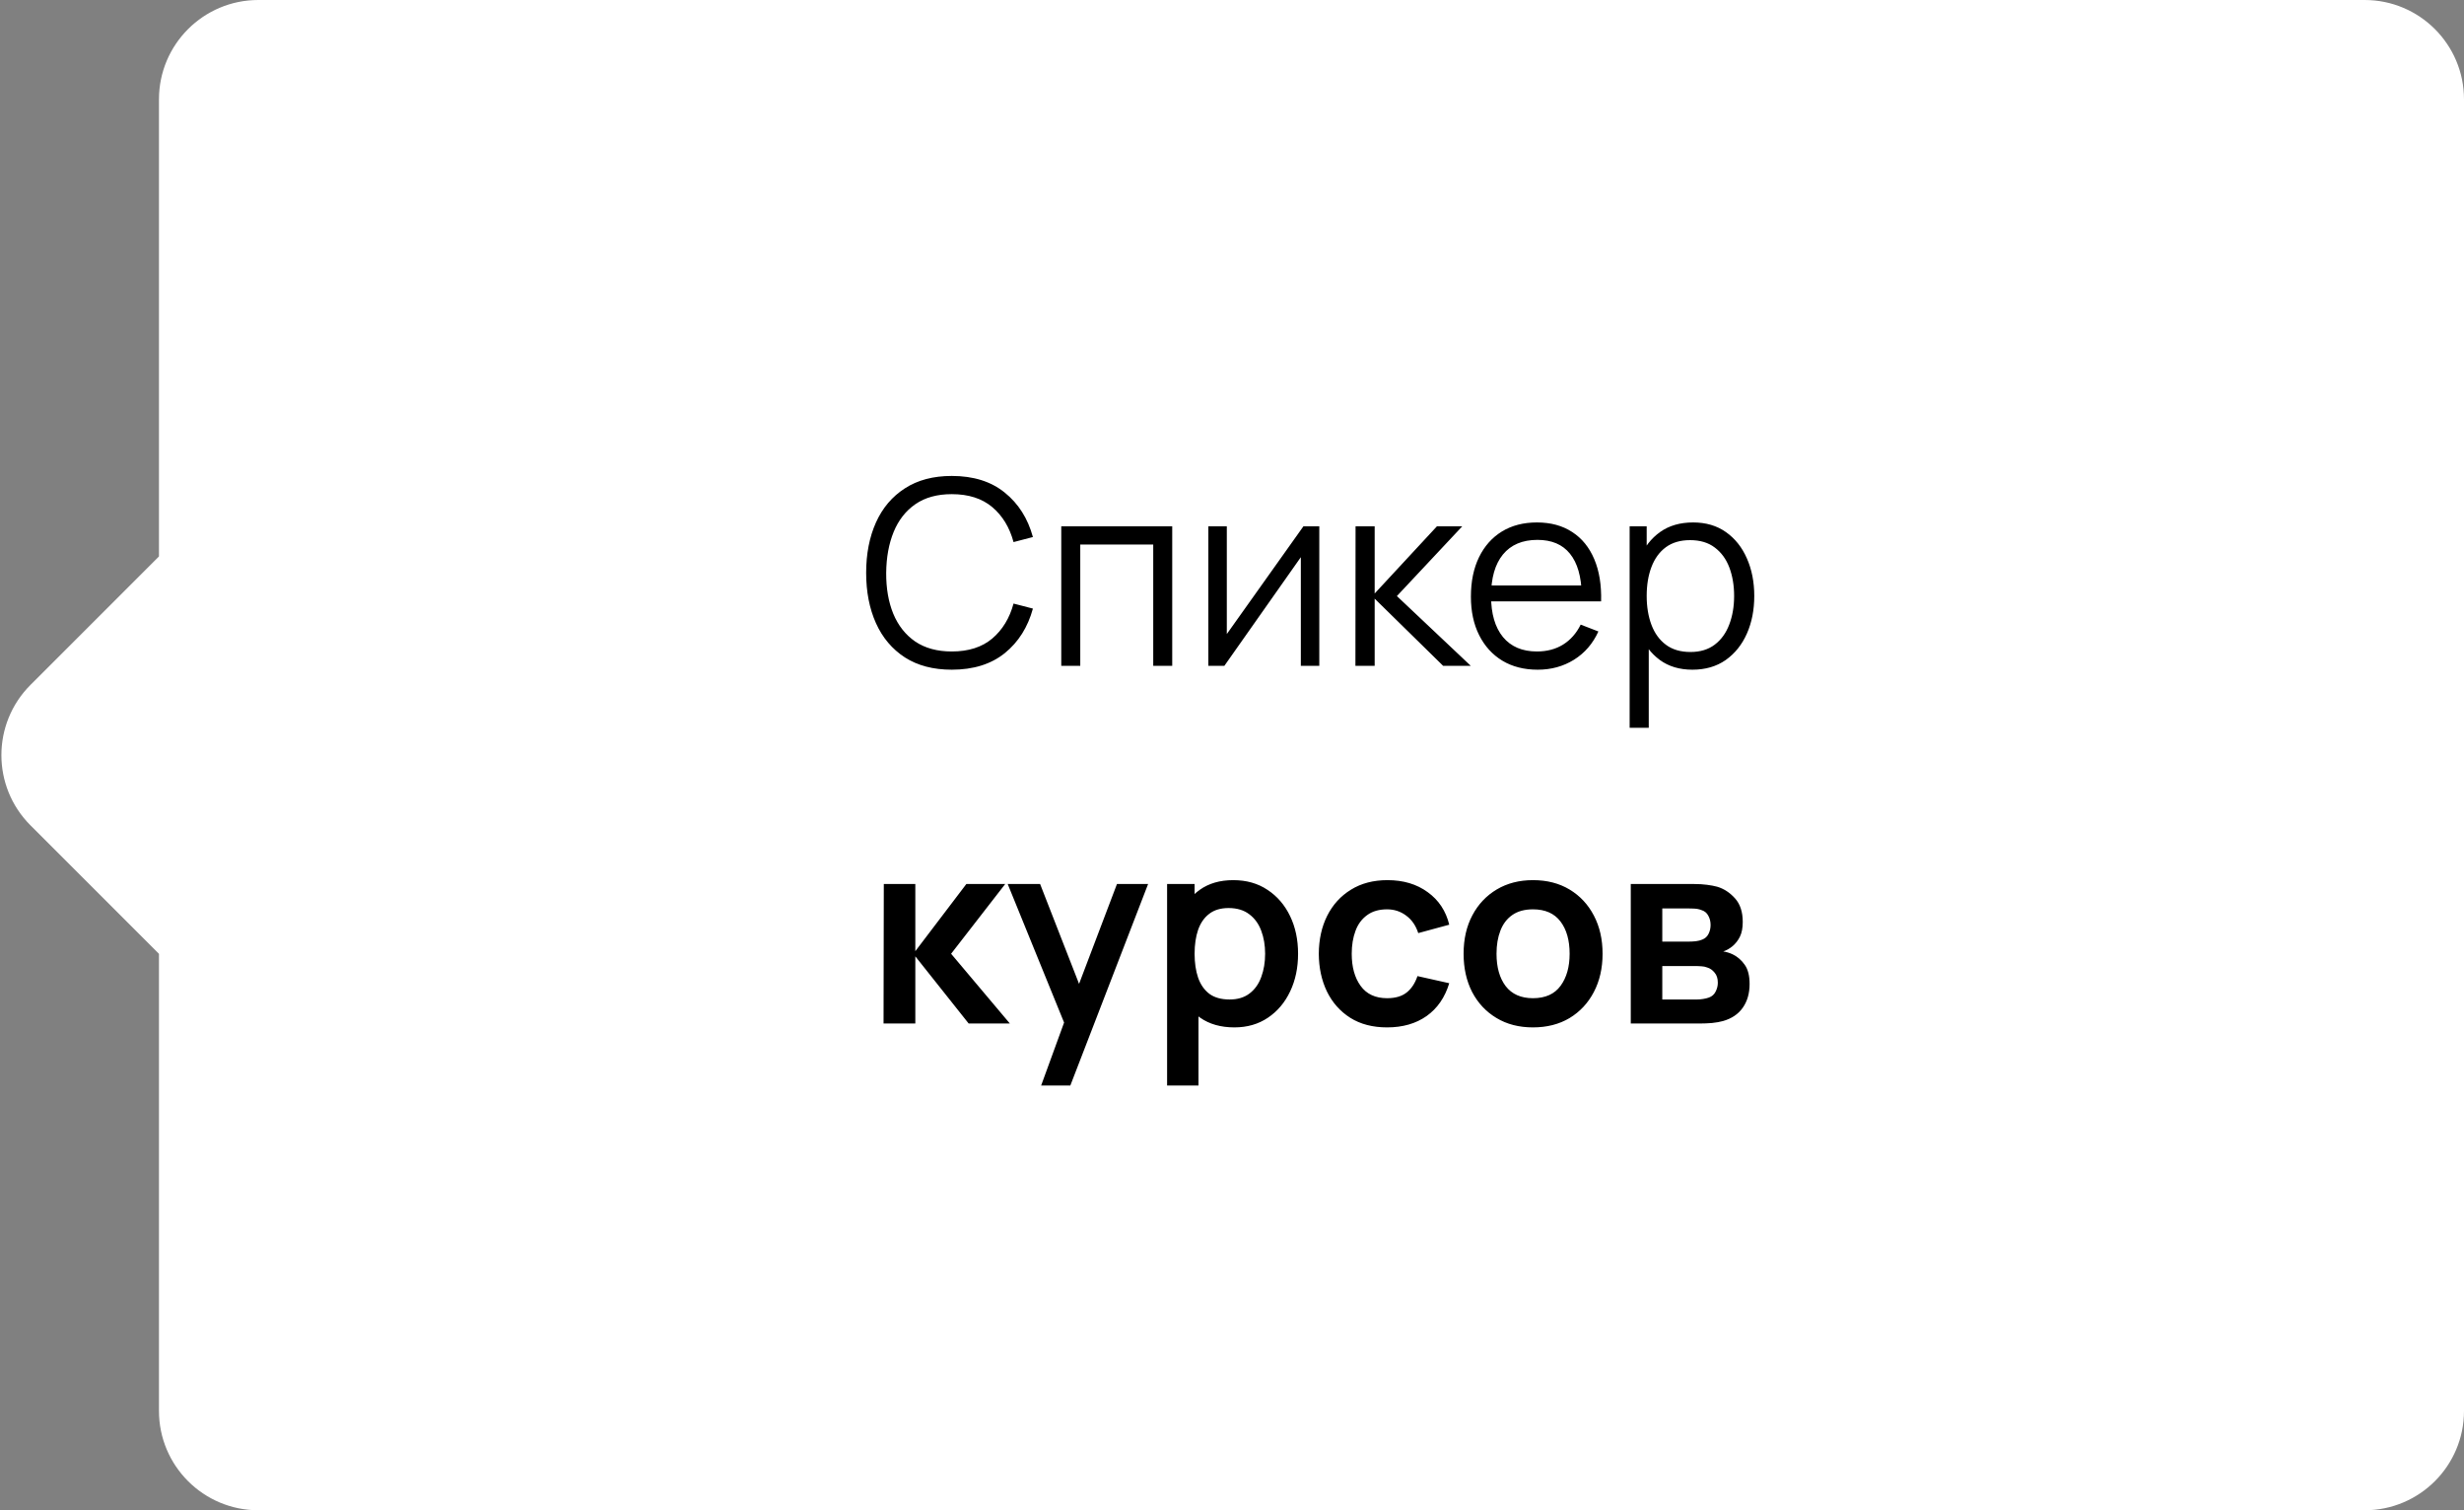
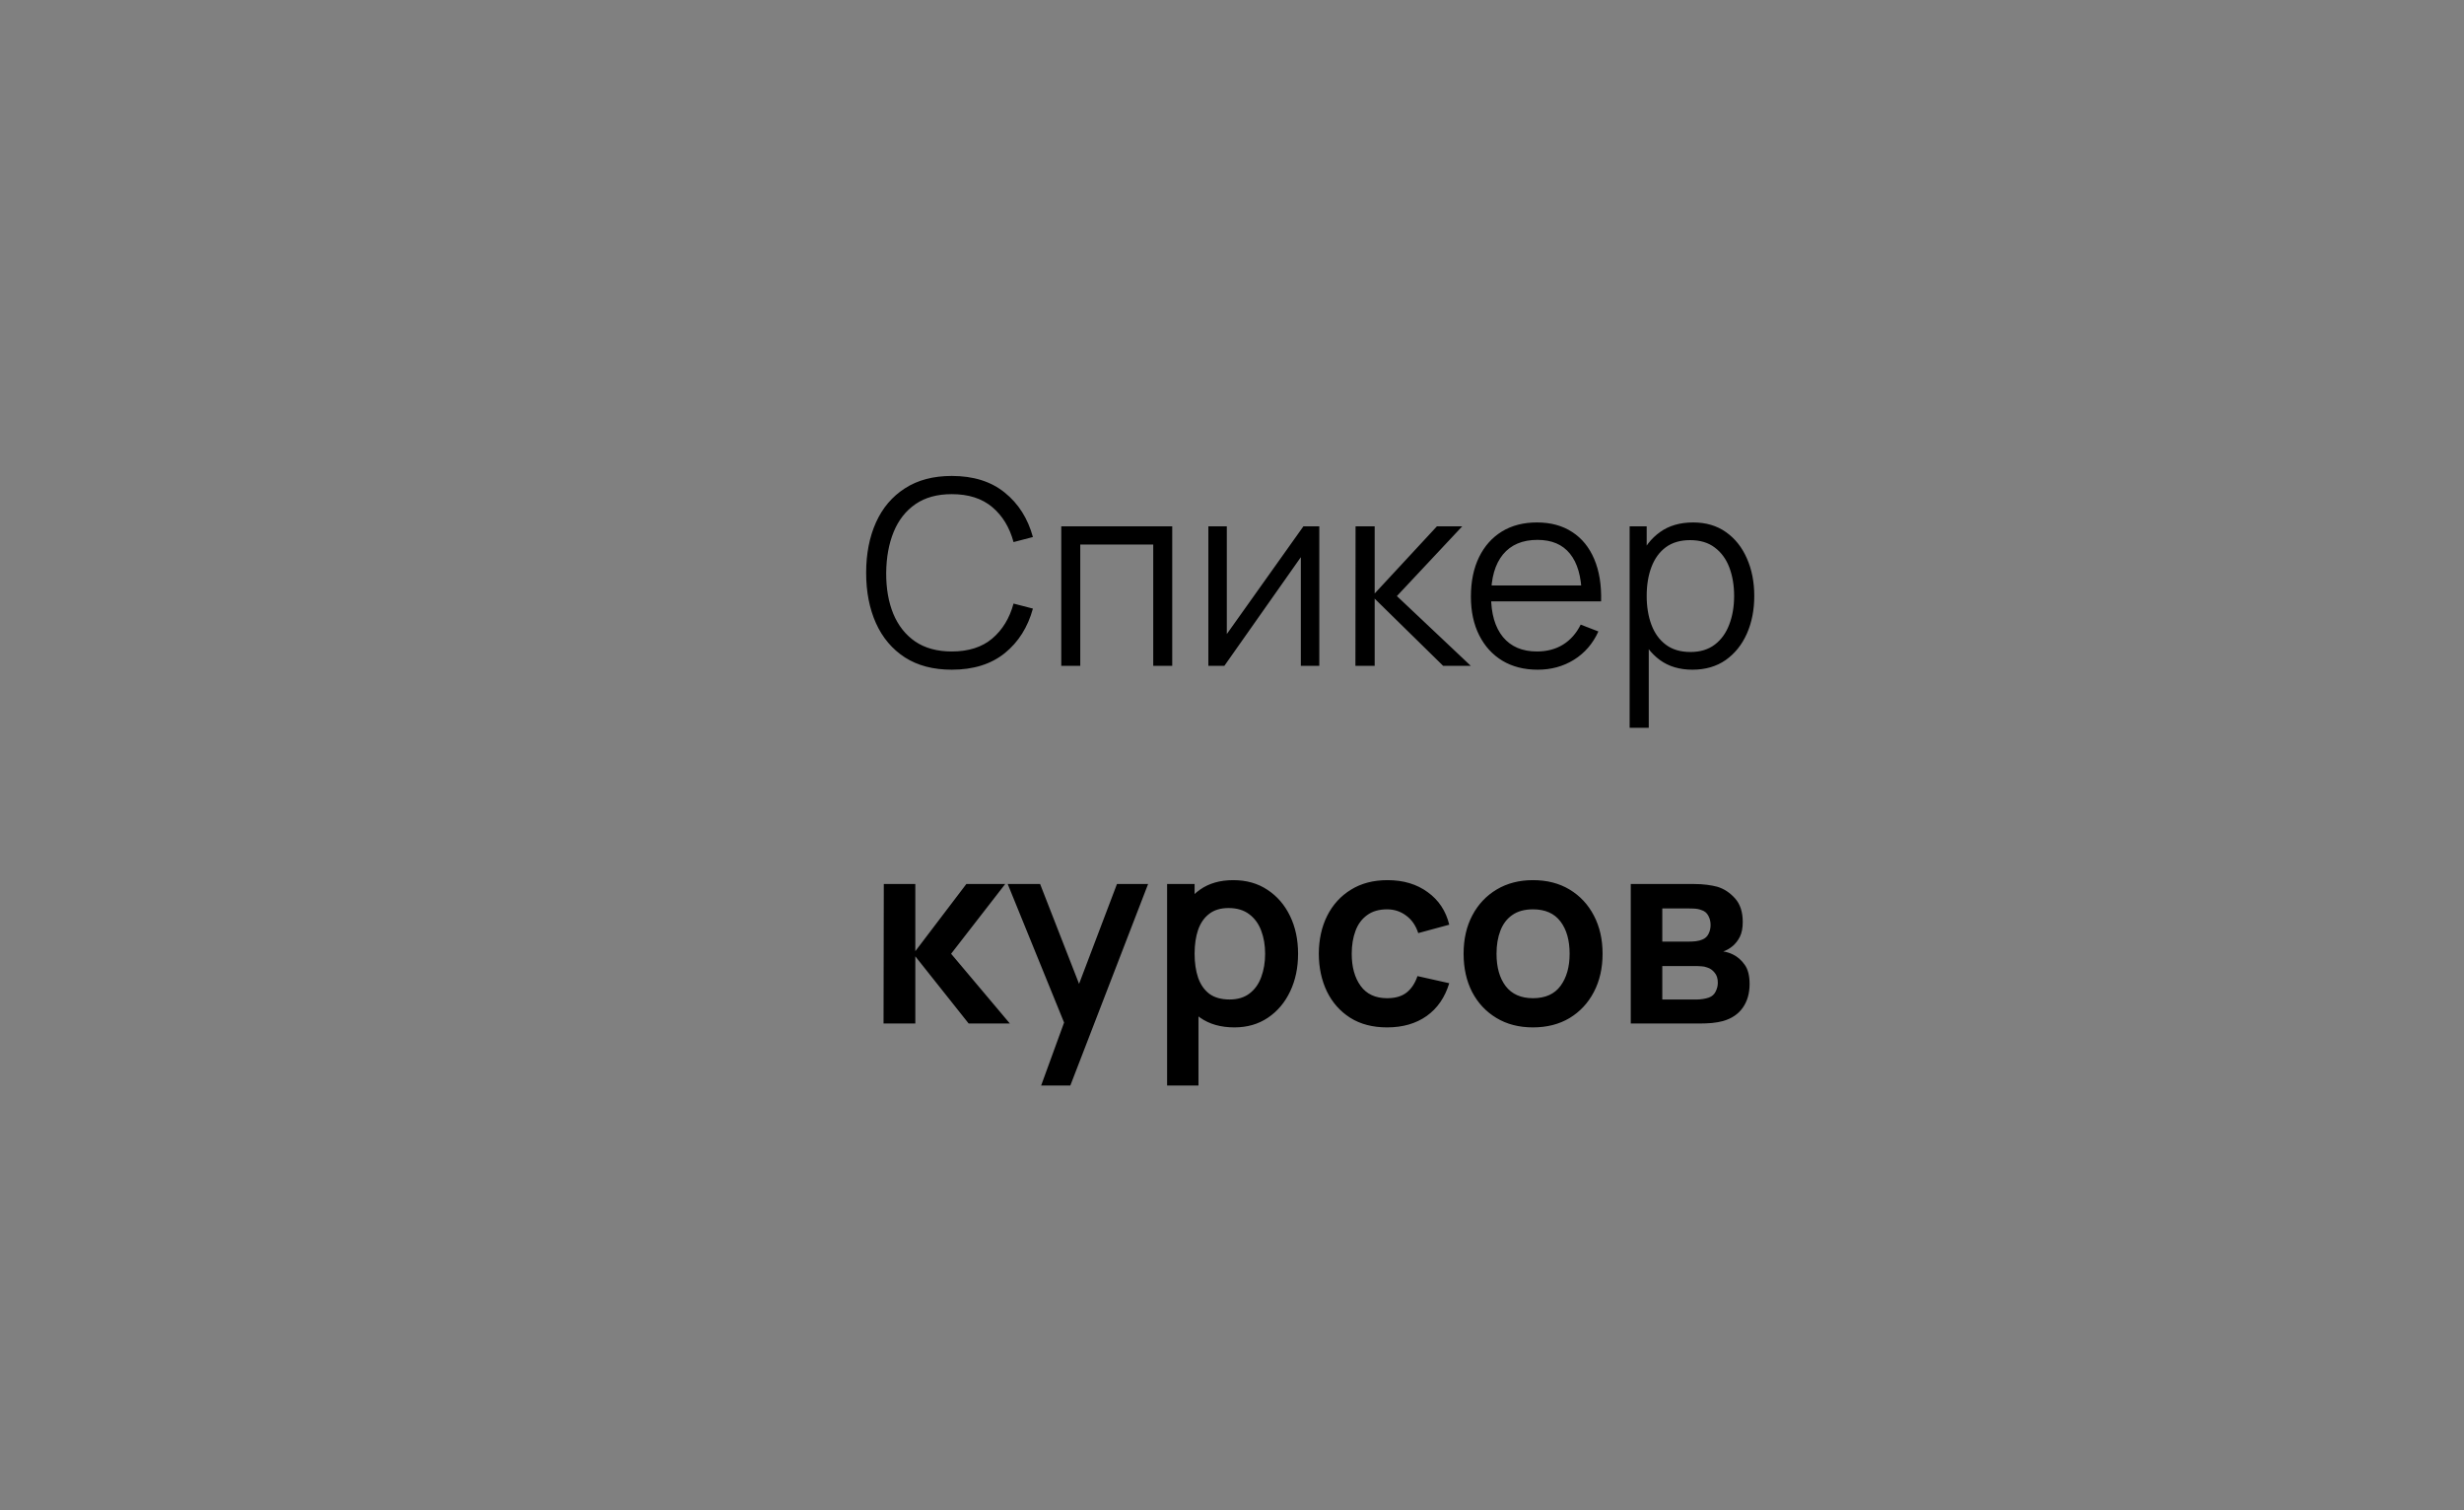
<svg xmlns="http://www.w3.org/2000/svg" width="124" height="76" viewBox="0 0 124 76" fill="none">
  <rect x="0" y="0" width="124" height="76" fill="#808080" stroke="none" />
-   <path fill-rule="evenodd" clip-rule="evenodd" d="M13 0C10.238 0 8 2.239 8 5V28L1.535 34.465C-0.418 36.417 -0.418 39.583 1.535 41.535L8 48V71C8 73.761 10.238 76 13 76H119C121.761 76 124 73.761 124 71V5C124 2.239 121.761 0 119 0H13Z" fill="white" />
  <path d="M47.899 33.701C46.967 33.701 46.181 33.495 45.539 33.083C44.898 32.667 44.413 32.093 44.083 31.361C43.754 30.628 43.589 29.784 43.589 28.826C43.589 27.868 43.754 27.023 44.083 26.291C44.413 25.558 44.898 24.986 45.539 24.575C46.181 24.159 46.967 23.951 47.899 23.951C48.986 23.951 49.875 24.23 50.564 24.789C51.253 25.344 51.725 26.089 51.981 27.025L51.006 27.279C50.806 26.538 50.449 25.951 49.933 25.517C49.418 25.084 48.739 24.867 47.899 24.867C47.166 24.867 46.558 25.034 46.072 25.368C45.587 25.701 45.221 26.167 44.974 26.765C44.731 27.359 44.605 28.046 44.597 28.826C44.592 29.606 44.712 30.293 44.954 30.886C45.201 31.48 45.57 31.946 46.059 32.284C46.553 32.617 47.166 32.784 47.899 32.784C48.739 32.784 49.418 32.568 49.933 32.134C50.449 31.697 50.806 31.11 51.006 30.373L51.981 30.626C51.725 31.562 51.253 32.31 50.564 32.869C49.875 33.423 48.986 33.701 47.899 33.701ZM53.408 33.506V26.486H58.992V33.506H58.036V27.402H54.364V33.506H53.408ZM66.393 26.486V33.506H65.464V28.039L61.616 33.506H60.81V26.486H61.739V31.907L65.594 26.486H66.393ZM68.211 33.506L68.218 26.486H69.18V29.866L72.313 26.486H73.587L70.298 29.996L74.016 33.506H72.625L69.18 30.126V33.506H68.211ZM77.383 33.701C76.699 33.701 76.105 33.549 75.602 33.246C75.104 32.943 74.716 32.516 74.439 31.965C74.162 31.415 74.023 30.769 74.023 30.028C74.023 29.261 74.159 28.598 74.432 28.039C74.705 27.48 75.089 27.049 75.583 26.746C76.081 26.442 76.668 26.291 77.344 26.291C78.038 26.291 78.629 26.451 79.119 26.772C79.609 27.088 79.979 27.543 80.23 28.137C80.482 28.73 80.597 29.439 80.575 30.262H79.6V29.924C79.583 29.014 79.385 28.328 79.008 27.864C78.636 27.4 78.09 27.168 77.37 27.168C76.616 27.168 76.038 27.413 75.635 27.903C75.236 28.392 75.037 29.09 75.037 29.996C75.037 30.88 75.236 31.567 75.635 32.056C76.038 32.542 76.608 32.784 77.344 32.784C77.847 32.784 78.285 32.669 78.657 32.44C79.034 32.206 79.331 31.87 79.548 31.432L80.438 31.777C80.161 32.388 79.752 32.862 79.21 33.2C78.673 33.534 78.064 33.701 77.383 33.701ZM74.699 30.262V29.463H80.061V30.262H74.699ZM85.17 33.701C84.524 33.701 83.978 33.538 83.532 33.213C83.086 32.884 82.748 32.44 82.518 31.881C82.288 31.317 82.173 30.687 82.173 29.989C82.173 29.279 82.288 28.646 82.518 28.091C82.752 27.532 83.094 27.093 83.545 26.772C83.996 26.451 84.55 26.291 85.209 26.291C85.85 26.291 86.401 26.453 86.86 26.778C87.319 27.103 87.67 27.545 87.913 28.104C88.16 28.663 88.283 29.292 88.283 29.989C88.283 30.691 88.16 31.322 87.913 31.881C87.666 32.44 87.311 32.884 86.847 33.213C86.383 33.538 85.824 33.701 85.17 33.701ZM82.011 36.626V26.486H82.869V31.77H82.973V36.626H82.011ZM85.072 32.81C85.562 32.81 85.969 32.687 86.294 32.44C86.619 32.193 86.862 31.857 87.022 31.432C87.187 31.003 87.269 30.522 87.269 29.989C87.269 29.461 87.189 28.984 87.029 28.559C86.869 28.135 86.624 27.799 86.294 27.552C85.969 27.305 85.556 27.181 85.053 27.181C84.563 27.181 84.156 27.3 83.831 27.539C83.51 27.777 83.27 28.109 83.109 28.533C82.949 28.954 82.869 29.439 82.869 29.989C82.869 30.531 82.949 31.016 83.109 31.445C83.27 31.87 83.512 32.204 83.837 32.446C84.162 32.689 84.574 32.81 85.072 32.81ZM44.464 51.506L44.477 44.486H46.063V47.866L48.631 44.486H50.587L47.864 47.996L50.821 51.506H48.748L46.063 48.126V51.506H44.464ZM52.395 54.626L53.748 50.914L53.773 52.006L50.712 44.486H52.343L54.514 50.05H54.099L56.211 44.486H57.778L53.864 54.626H52.395ZM62.12 51.701C61.436 51.701 60.862 51.538 60.398 51.213C59.934 50.888 59.585 50.446 59.351 49.887C59.117 49.324 59 48.694 59 47.996C59 47.289 59.117 46.657 59.351 46.098C59.585 45.539 59.928 45.099 60.378 44.778C60.833 44.453 61.395 44.291 62.062 44.291C62.725 44.291 63.299 44.453 63.784 44.778C64.274 45.099 64.653 45.539 64.922 46.098C65.191 46.653 65.325 47.285 65.325 47.996C65.325 48.698 65.193 49.328 64.928 49.887C64.664 50.446 64.291 50.888 63.81 51.213C63.329 51.538 62.766 51.701 62.12 51.701ZM58.734 54.626V44.486H60.118V49.413H60.313V54.626H58.734ZM61.88 50.297C62.287 50.297 62.623 50.195 62.887 49.991C63.152 49.788 63.347 49.513 63.472 49.166C63.602 48.815 63.667 48.425 63.667 47.996C63.667 47.571 63.602 47.185 63.472 46.839C63.342 46.488 63.141 46.211 62.868 46.007C62.595 45.799 62.248 45.695 61.828 45.695C61.429 45.695 61.104 45.792 60.853 45.987C60.602 46.178 60.415 46.447 60.294 46.793C60.177 47.136 60.118 47.536 60.118 47.996C60.118 48.451 60.177 48.852 60.294 49.198C60.415 49.545 60.604 49.816 60.859 50.011C61.119 50.202 61.46 50.297 61.88 50.297ZM69.806 51.701C69.082 51.701 68.465 51.541 67.954 51.22C67.442 50.895 67.05 50.453 66.777 49.894C66.508 49.335 66.372 48.702 66.368 47.996C66.372 47.276 66.513 46.639 66.79 46.085C67.072 45.526 67.471 45.088 67.986 44.772C68.502 44.451 69.115 44.291 69.826 44.291C70.623 44.291 71.297 44.492 71.847 44.895C72.402 45.294 72.764 45.84 72.933 46.533L71.373 46.956C71.251 46.579 71.05 46.286 70.768 46.078C70.487 45.866 70.166 45.76 69.806 45.76C69.399 45.76 69.063 45.857 68.799 46.052C68.534 46.243 68.339 46.507 68.214 46.845C68.088 47.183 68.025 47.567 68.025 47.996C68.025 48.663 68.175 49.203 68.474 49.614C68.773 50.026 69.217 50.232 69.806 50.232C70.222 50.232 70.549 50.136 70.788 49.946C71.03 49.755 71.212 49.48 71.334 49.12L72.933 49.478C72.716 50.193 72.337 50.743 71.795 51.129C71.254 51.51 70.591 51.701 69.806 51.701ZM77.145 51.701C76.443 51.701 75.83 51.543 75.306 51.226C74.781 50.91 74.374 50.474 74.084 49.92C73.798 49.361 73.655 48.719 73.655 47.996C73.655 47.259 73.802 46.614 74.097 46.059C74.391 45.504 74.801 45.071 75.325 44.759C75.85 44.447 76.456 44.291 77.145 44.291C77.852 44.291 78.467 44.449 78.991 44.765C79.516 45.082 79.923 45.519 80.213 46.078C80.504 46.633 80.649 47.272 80.649 47.996C80.649 48.724 80.501 49.367 80.207 49.926C79.916 50.481 79.509 50.916 78.985 51.233C78.46 51.545 77.847 51.701 77.145 51.701ZM77.145 50.232C77.769 50.232 78.233 50.024 78.536 49.608C78.84 49.192 78.991 48.654 78.991 47.996C78.991 47.316 78.837 46.774 78.53 46.371C78.222 45.964 77.761 45.76 77.145 45.76C76.725 45.76 76.378 45.855 76.105 46.046C75.837 46.232 75.637 46.494 75.507 46.832C75.377 47.166 75.312 47.554 75.312 47.996C75.312 48.676 75.466 49.22 75.774 49.627C76.086 50.03 76.543 50.232 77.145 50.232ZM82.068 51.506V44.486H85.259C85.489 44.486 85.704 44.499 85.903 44.525C86.102 44.551 86.273 44.583 86.416 44.622C86.754 44.722 87.053 44.917 87.313 45.207C87.573 45.493 87.703 45.89 87.703 46.397C87.703 46.696 87.656 46.943 87.56 47.138C87.465 47.328 87.339 47.489 87.183 47.619C87.11 47.679 87.034 47.731 86.956 47.775C86.878 47.818 86.8 47.853 86.722 47.879C86.891 47.905 87.051 47.955 87.203 48.028C87.441 48.145 87.641 48.319 87.801 48.548C87.966 48.778 88.048 49.101 88.048 49.517C88.048 49.989 87.933 50.388 87.703 50.713C87.478 51.033 87.147 51.257 86.709 51.382C86.549 51.426 86.364 51.458 86.156 51.48C85.948 51.497 85.736 51.506 85.519 51.506H82.068ZM83.654 50.297H85.409C85.5 50.297 85.6 50.288 85.708 50.271C85.816 50.254 85.914 50.23 86 50.199C86.156 50.143 86.269 50.043 86.338 49.9C86.412 49.757 86.449 49.608 86.449 49.452C86.449 49.239 86.395 49.071 86.286 48.945C86.182 48.815 86.057 48.728 85.909 48.685C85.823 48.65 85.727 48.631 85.623 48.626C85.524 48.618 85.441 48.613 85.376 48.613H83.654V50.297ZM83.654 47.385H84.954C85.088 47.385 85.218 47.378 85.344 47.365C85.474 47.348 85.582 47.32 85.669 47.281C85.812 47.224 85.916 47.129 85.981 46.995C86.05 46.861 86.085 46.711 86.085 46.546C86.085 46.373 86.046 46.217 85.968 46.078C85.894 45.935 85.775 45.84 85.61 45.792C85.502 45.749 85.37 45.725 85.214 45.721C85.062 45.717 84.965 45.714 84.921 45.714H83.654V47.385Z" fill="black" />
</svg>